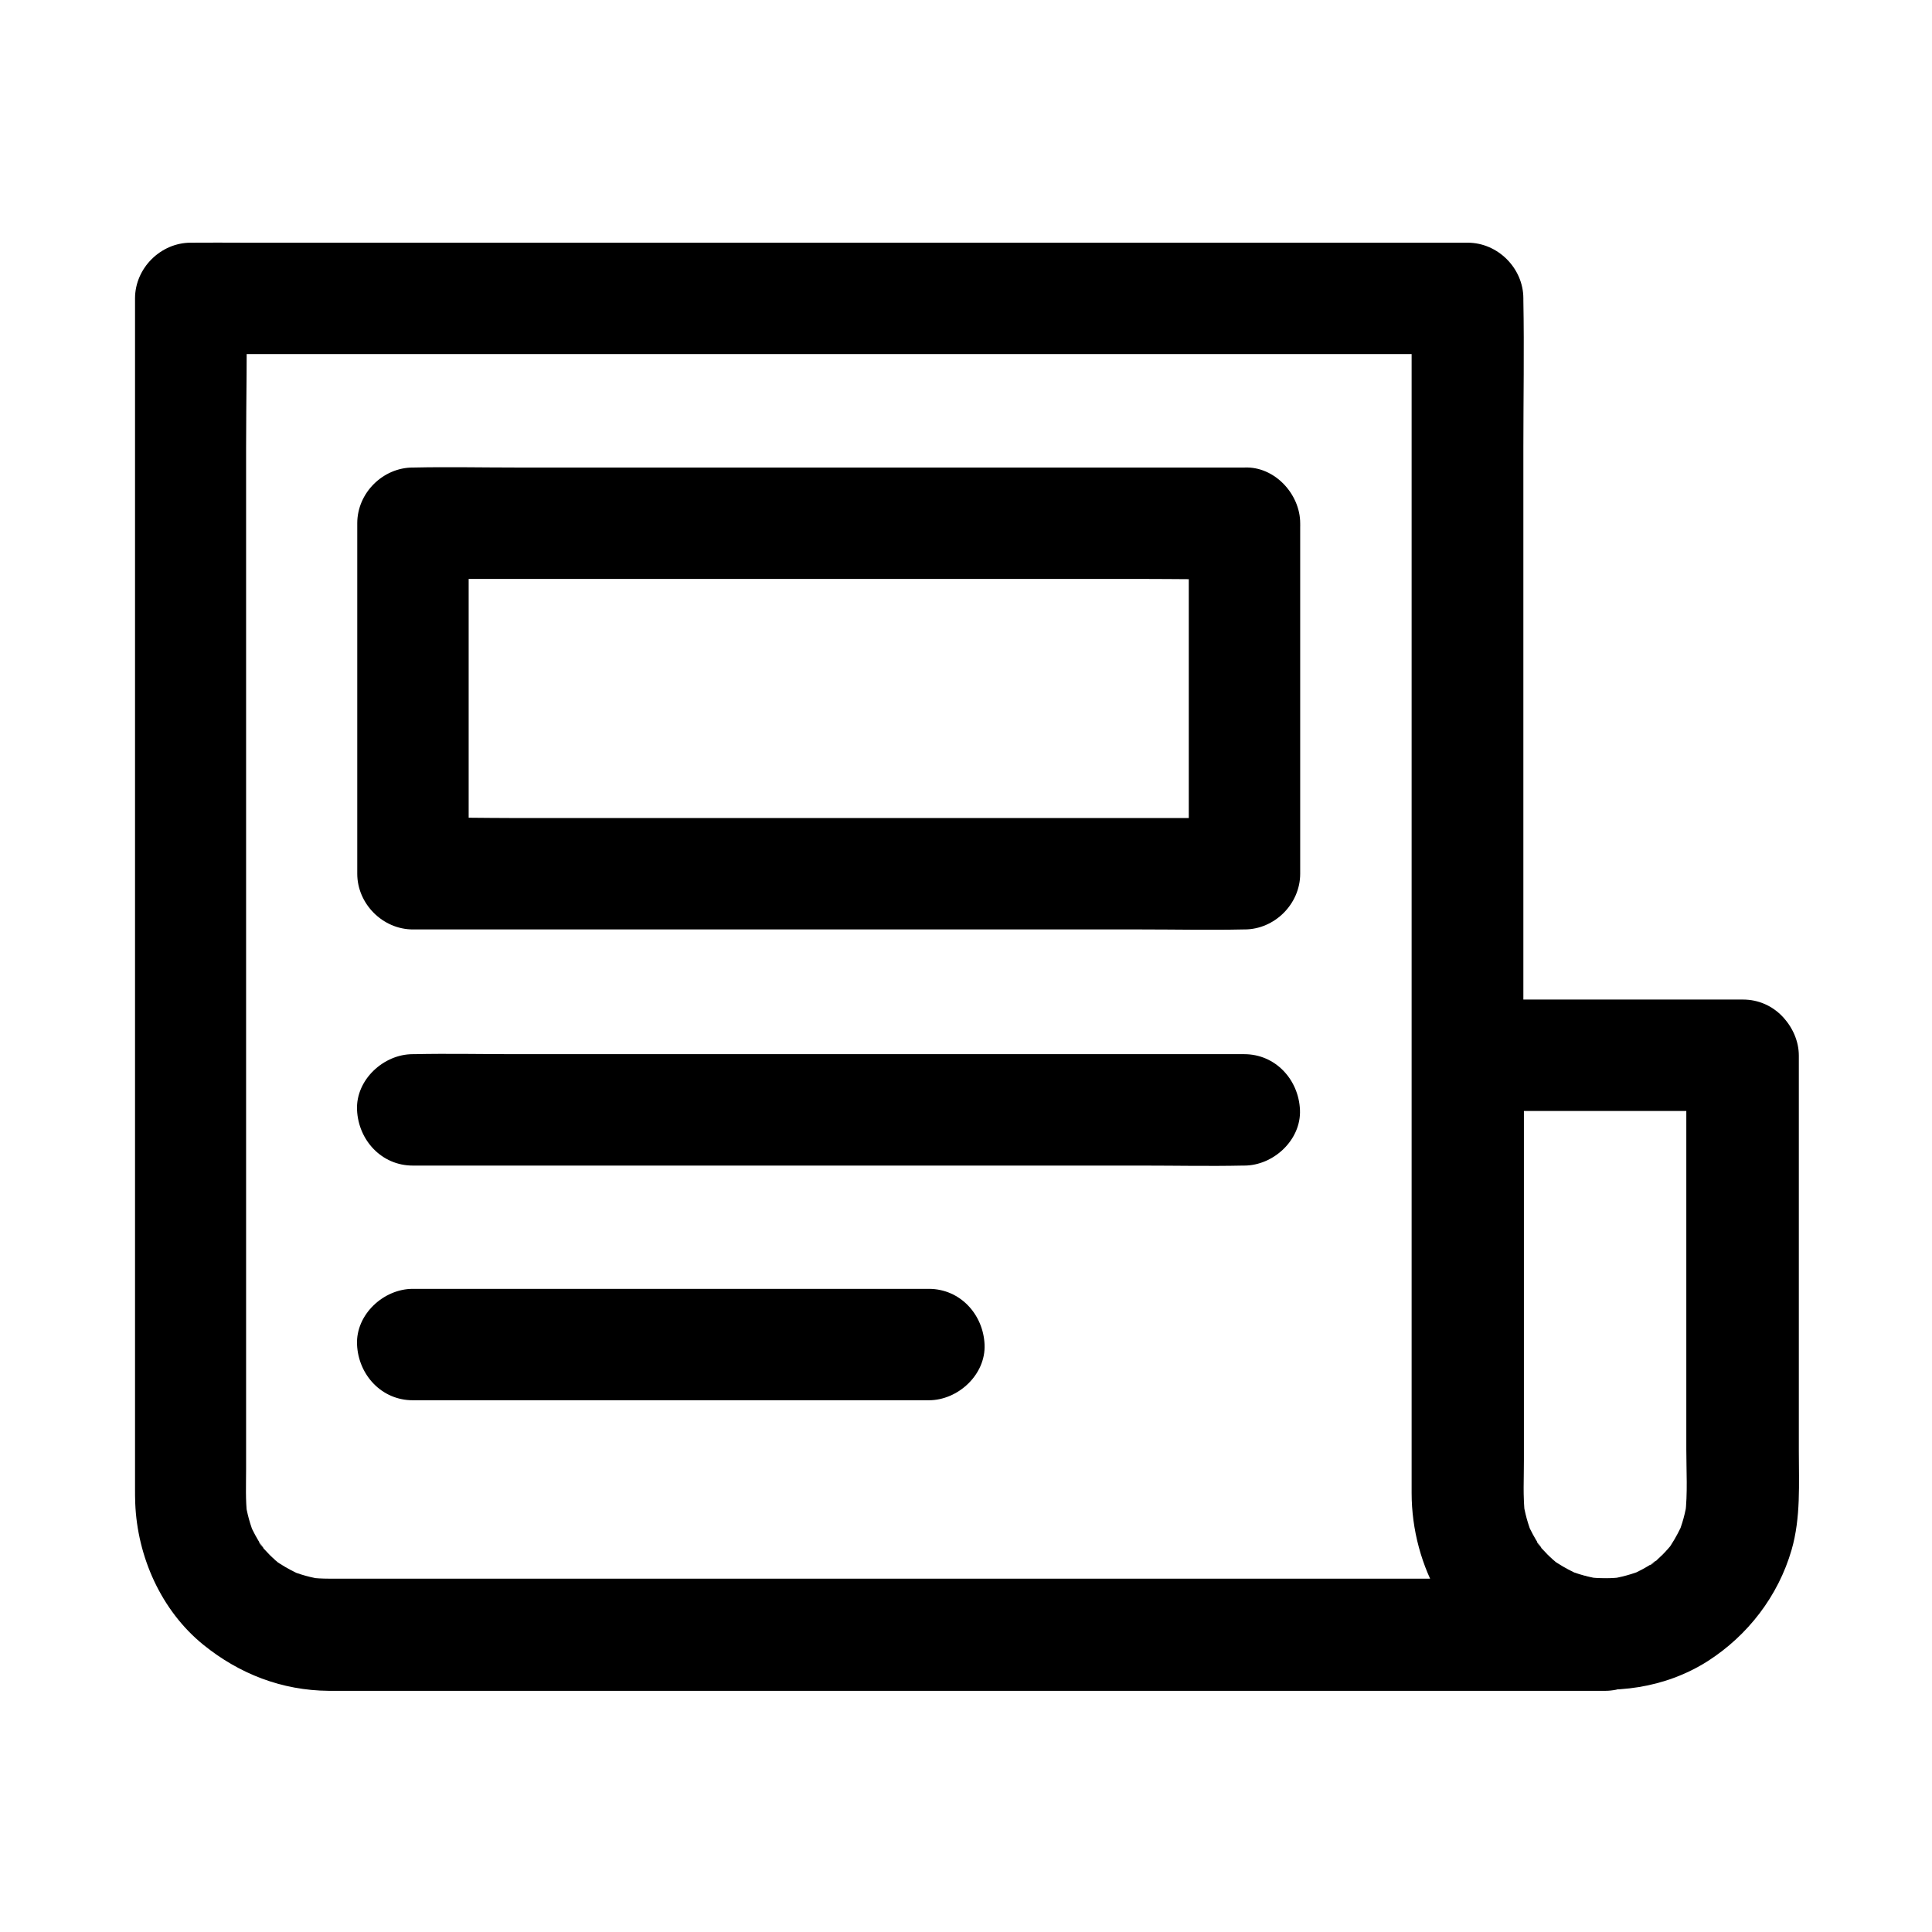
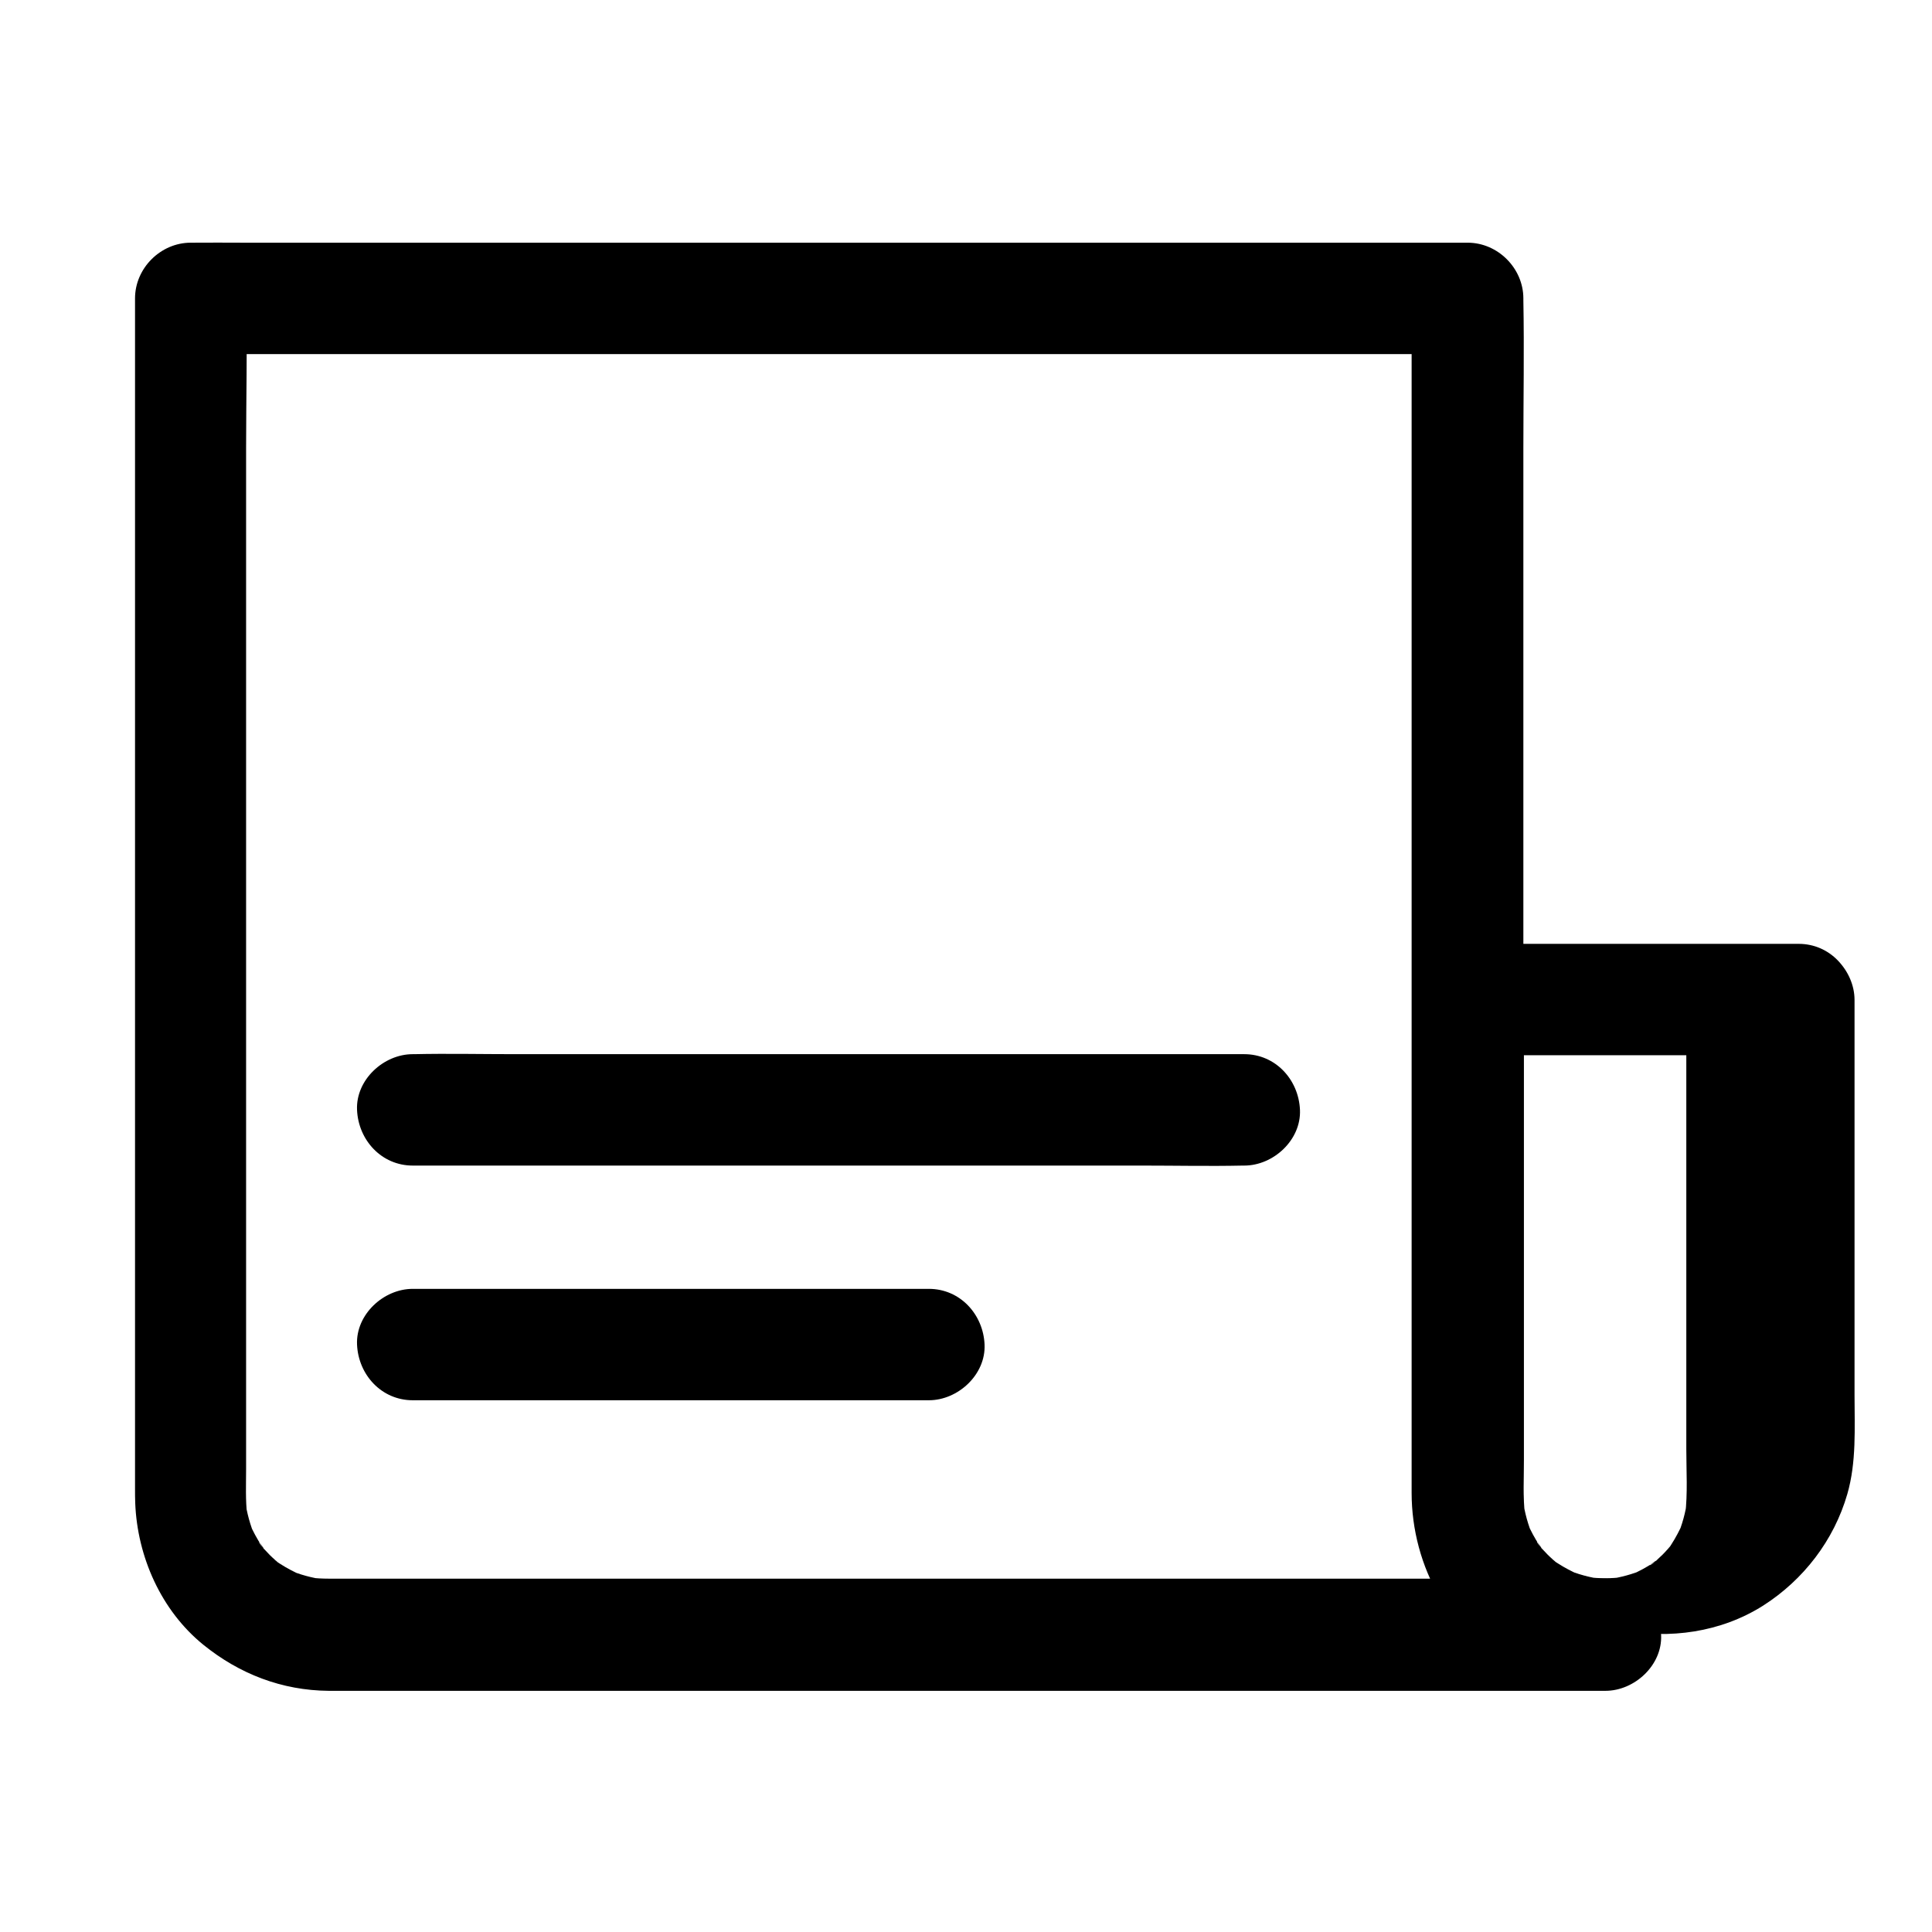
<svg xmlns="http://www.w3.org/2000/svg" fill="#000000" width="800px" height="800px" version="1.1" viewBox="144 144 512 512">
  <g>
-     <path d="m590.89 423.61v40.836 63.566c0 5.758 0.395 11.711-0.297 17.465 0.195-1.328 0.344-2.609 0.543-3.938-0.441 3.297-1.328 6.496-2.609 9.543 0.492-1.18 0.984-2.363 1.477-3.543-0.887 1.969-1.871 3.887-3.051 5.707-0.051 0.098-0.984 1.574-1.082 1.574-0.051 0 2.461-3 1.133-1.477-0.789 0.887-1.523 1.77-2.363 2.609-0.738 0.738-1.574 1.477-2.363 2.164-0.887 0.789-2.41 1.328 1.23-0.934-0.441 0.297-0.887 0.641-1.328 0.934-1.871 1.277-3.887 2.312-5.953 3.246 1.18-0.492 2.363-0.984 3.543-1.477-3.102 1.277-6.25 2.164-9.543 2.609 1.328-0.195 2.609-0.344 3.938-0.543-3.199 0.395-6.348 0.395-9.543 0 1.328 0.195 2.609 0.344 3.938 0.543-3.297-0.441-6.496-1.328-9.543-2.609 1.18 0.492 2.363 0.984 3.543 1.477-1.969-0.887-3.887-1.871-5.707-3.051-0.098-0.051-1.574-0.984-1.574-1.082 0-0.051 3 2.461 1.477 1.133-0.887-0.789-1.77-1.523-2.609-2.363-0.738-0.738-1.477-1.574-2.164-2.363-0.789-0.887-1.328-2.41 0.934 1.23-0.297-0.441-0.641-0.887-0.934-1.328-1.277-1.871-2.312-3.887-3.246-5.953 0.492 1.18 0.984 2.363 1.477 3.543-1.277-3.102-2.164-6.25-2.609-9.543 0.195 1.328 0.344 2.609 0.543 3.938-0.59-4.82-0.297-9.84-0.297-14.711v-27.652-64.5-15.008c-4.922 4.922-9.84 9.84-14.762 14.762h63.762 9.055c7.723 0 15.105-6.789 14.762-14.762-0.344-8.02-6.496-14.762-14.762-14.762h-63.762-9.055c-7.969 0-14.762 6.742-14.762 14.762v57.316c0 19.875-0.148 39.805 0 59.73 0.195 23.418 16.973 45.656 40.492 50.086 12.891 2.41 26.422 0.59 37.637-6.496 10.727-6.84 18.793-17.32 22.336-29.57 2.461-8.512 1.918-17.516 1.918-26.273v-37.098-66.32-1.277c0-7.723-6.789-15.105-14.762-14.762-8.312 0.207-15.055 6.356-15.055 14.621z" />
+     <path d="m590.89 423.61v40.836 63.566c0 5.758 0.395 11.711-0.297 17.465 0.195-1.328 0.344-2.609 0.543-3.938-0.441 3.297-1.328 6.496-2.609 9.543 0.492-1.18 0.984-2.363 1.477-3.543-0.887 1.969-1.871 3.887-3.051 5.707-0.051 0.098-0.984 1.574-1.082 1.574-0.051 0 2.461-3 1.133-1.477-0.789 0.887-1.523 1.77-2.363 2.609-0.738 0.738-1.574 1.477-2.363 2.164-0.887 0.789-2.41 1.328 1.23-0.934-0.441 0.297-0.887 0.641-1.328 0.934-1.871 1.277-3.887 2.312-5.953 3.246 1.18-0.492 2.363-0.984 3.543-1.477-3.102 1.277-6.25 2.164-9.543 2.609 1.328-0.195 2.609-0.344 3.938-0.543-3.199 0.395-6.348 0.395-9.543 0 1.328 0.195 2.609 0.344 3.938 0.543-3.297-0.441-6.496-1.328-9.543-2.609 1.18 0.492 2.363 0.984 3.543 1.477-1.969-0.887-3.887-1.871-5.707-3.051-0.098-0.051-1.574-0.984-1.574-1.082 0-0.051 3 2.461 1.477 1.133-0.887-0.789-1.77-1.523-2.609-2.363-0.738-0.738-1.477-1.574-2.164-2.363-0.789-0.887-1.328-2.41 0.934 1.23-0.297-0.441-0.641-0.887-0.934-1.328-1.277-1.871-2.312-3.887-3.246-5.953 0.492 1.18 0.984 2.363 1.477 3.543-1.277-3.102-2.164-6.25-2.609-9.543 0.195 1.328 0.344 2.609 0.543 3.938-0.59-4.82-0.297-9.84-0.297-14.711v-27.652-64.5-15.008h63.762 9.055c7.723 0 15.105-6.789 14.762-14.762-0.344-8.02-6.496-14.762-14.762-14.762h-63.762-9.055c-7.969 0-14.762 6.742-14.762 14.762v57.316c0 19.875-0.148 39.805 0 59.73 0.195 23.418 16.973 45.656 40.492 50.086 12.891 2.41 26.422 0.59 37.637-6.496 10.727-6.84 18.793-17.32 22.336-29.57 2.461-8.512 1.918-17.516 1.918-26.273v-37.098-66.32-1.277c0-7.723-6.789-15.105-14.762-14.762-8.312 0.207-15.055 6.356-15.055 14.621z" />
    <path d="m569.25 562.36h-9.199-24.945-36.652-44.918-49.102-49.445-45.953-38.523-27.207-12.25c-1.723 0-3.394-0.098-5.066-0.297 1.328 0.195 2.609 0.344 3.938 0.543-3.297-0.441-6.496-1.328-9.543-2.609 1.18 0.492 2.363 0.984 3.543 1.477-1.969-0.887-3.887-1.871-5.707-3.051-0.098-0.051-1.574-0.984-1.574-1.082 0-0.051 3 2.461 1.477 1.133-0.887-0.789-1.77-1.523-2.609-2.363-0.738-0.738-1.477-1.574-2.164-2.363-0.789-0.887-1.328-2.41 0.934 1.23-0.297-0.441-0.641-0.887-0.934-1.328-1.277-1.871-2.312-3.887-3.246-5.953 0.492 1.18 0.984 2.363 1.477 3.543-1.277-3.102-2.164-6.25-2.609-9.543 0.195 1.328 0.344 2.609 0.543 3.938-0.492-4.082-0.297-8.215-0.297-12.301v-22.484-75.473-92.645-80c0-13.039 0.344-26.125 0-39.113v-0.543c-4.922 4.922-9.84 9.84-14.762 14.762h9.004 24.648 36.309 44.527 48.562 49.25 45.707 38.82 27.797c4.43 0 8.809 0.098 13.234 0h0.543c-4.922-4.922-9.84-9.84-14.762-14.762v10.086 27.355 39.703 47.527 50.922 49.152 42.953 32.273 16.582c0 19.484 10.43 38.719 28.488 47.133 7.231 3.344 14.613 5.266 22.68 5.312 7.723 0.051 15.105-6.84 14.762-14.762-0.355-8.262-6.508-14.855-14.773-14.953-1.625 0-3.199-0.098-4.773-0.297 1.328 0.195 2.609 0.344 3.938 0.543-3.297-0.441-6.496-1.328-9.543-2.609 1.18 0.492 2.363 0.984 3.543 1.477-1.969-0.887-3.887-1.871-5.707-3.051-0.098-0.051-1.574-0.984-1.574-1.082 0-0.051 3 2.461 1.477 1.133-0.887-0.789-1.77-1.523-2.609-2.363-0.738-0.738-1.477-1.574-2.164-2.363-0.789-0.887-1.328-2.41 0.934 1.23-0.297-0.441-0.641-0.887-0.934-1.328-1.277-1.871-2.312-3.887-3.246-5.953 0.492 1.18 0.984 2.363 1.477 3.543-1.277-3.102-2.164-6.25-2.609-9.543 0.195 1.328 0.344 2.609 0.543 3.938-0.492-4.082-0.297-8.215-0.297-12.301v-22.484-75.473-92.645-80c0-13.039 0.246-26.074 0-39.113v-0.543c0-7.969-6.742-14.762-14.762-14.762h-9.004-24.648-36.309-44.527-48.562-49.25-45.707-38.82-27.797c-4.43 0-8.809-0.051-13.234 0h-0.543c-7.969 0-14.762 6.742-14.762 14.762v9.84 26.668 38.77 46.789 49.891 48.953 43.051 33.113 18.402c0 1.23 0 2.508 0.051 3.738 0.543 14.27 6.887 28.535 18.055 37.59 9.543 7.723 20.812 12.102 33.211 12.203h3.445 19.484 33.211 42.605 48.512 50.035 48.02 41.625 31.539 17.613 2.262c7.723 0 15.105-6.789 14.762-14.762-0.539-8.223-6.691-14.961-14.957-14.961z" />
    <path d="m390.16 485.56h-46.348-73.555-16.875c-7.723 0-15.105 6.789-14.762 14.762 0.344 8.02 6.496 14.762 14.762 14.762h46.348 73.555 16.875c7.723 0 15.105-6.789 14.762-14.762-0.348-8.023-6.496-14.762-14.762-14.762z" />
-     <path d="m459.04 282.66v31.488 49.891 11.512c4.922-4.922 9.84-9.84 14.762-14.762h-21.844-52.742-63.617-55.004c-8.906 0-17.91-0.246-26.812 0h-0.344l14.762 14.762v-31.488-49.891-11.512l-14.762 14.762h21.844 52.742 63.617 55.004c8.953 0 17.91 0.195 26.812 0h0.344c7.723 0 15.105-6.789 14.762-14.762-0.344-8.02-6.496-14.762-14.762-14.762h-21.844-52.742-63.617-55.004c-8.953 0-17.91-0.195-26.812 0h-0.344c-7.969 0-14.762 6.742-14.762 14.762v31.488 49.891 11.512c0 7.969 6.742 14.762 14.762 14.762h21.844 52.742 63.617 55.004c8.953 0 17.91 0.195 26.812 0h0.344c7.969 0 14.762-6.742 14.762-14.762v-31.488-49.891-11.512c0-7.723-6.789-15.105-14.762-14.762-8.023 0.348-14.762 6.496-14.762 14.762z" />
    <path d="m253.38 452.89h21.844 52.742 63.617 55.004c8.953 0 17.91 0.195 26.812 0h0.344c7.723 0 15.105-6.789 14.762-14.762-0.344-8.02-6.496-14.762-14.762-14.762h-21.844-52.742-63.617-55.004c-8.953 0-17.91-0.195-26.812 0h-0.344c-7.723 0-15.105 6.789-14.762 14.762 0.344 8.02 6.496 14.762 14.762 14.762z" />
  </g>
</svg>